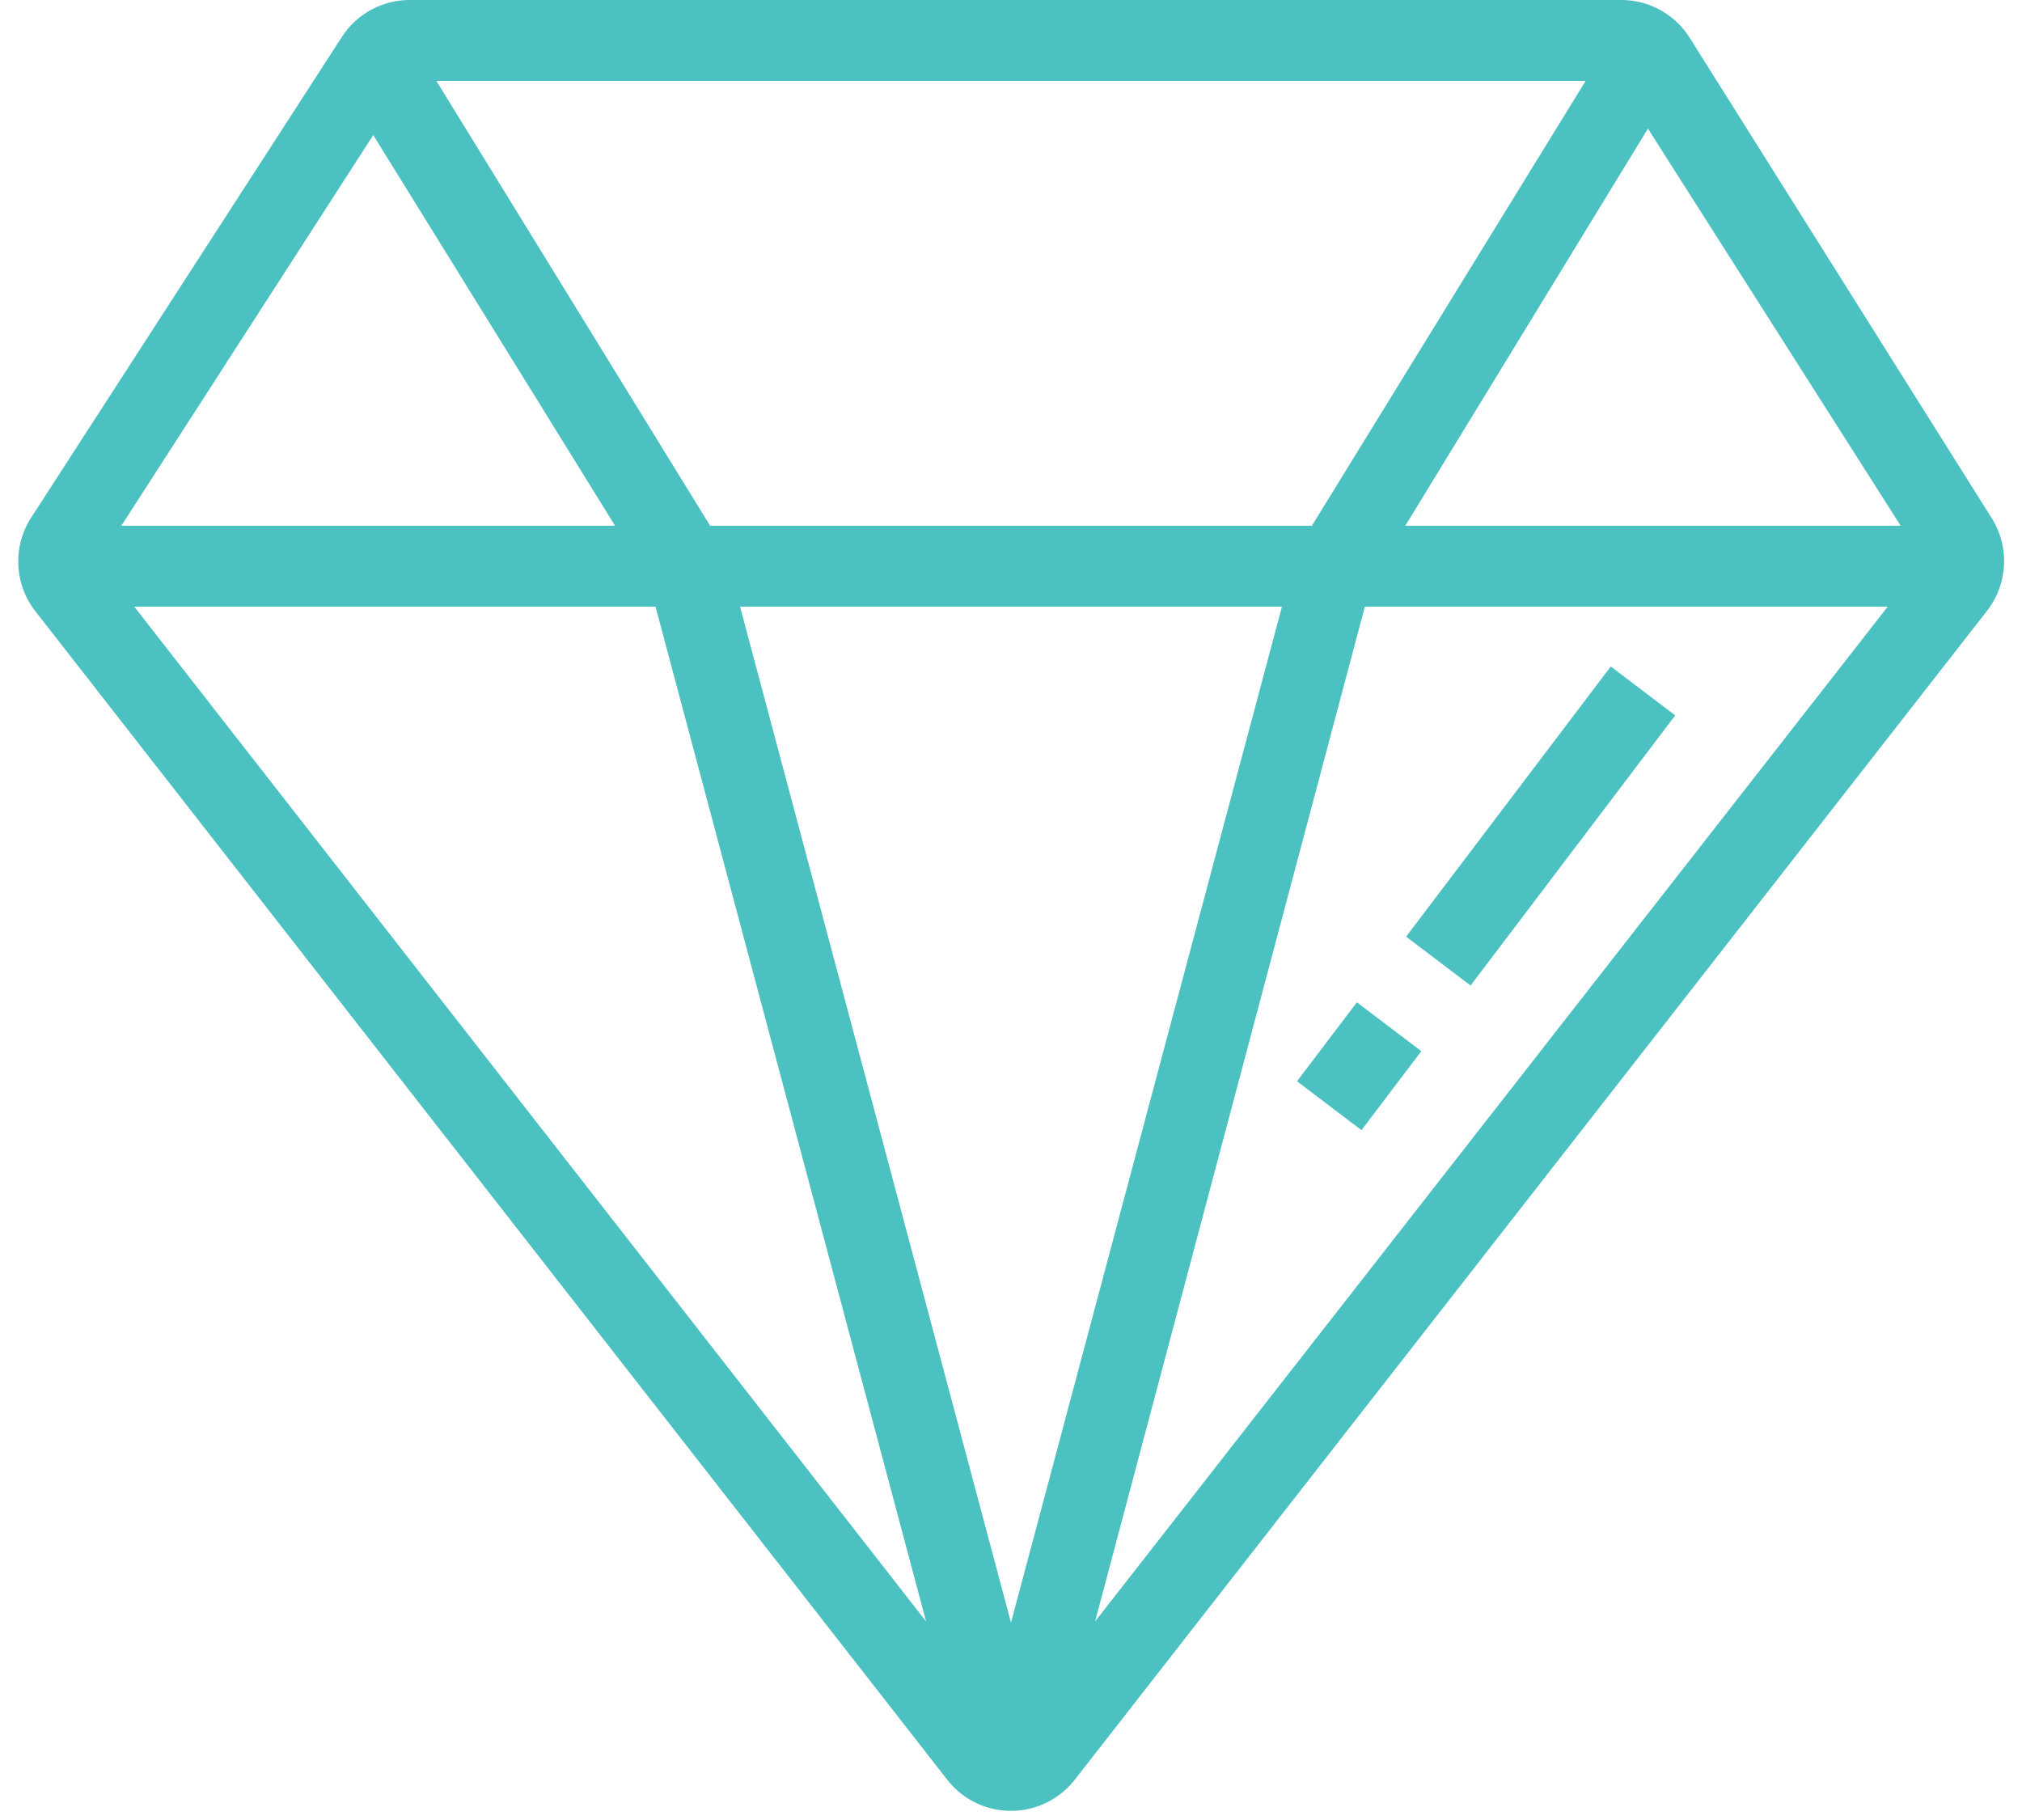
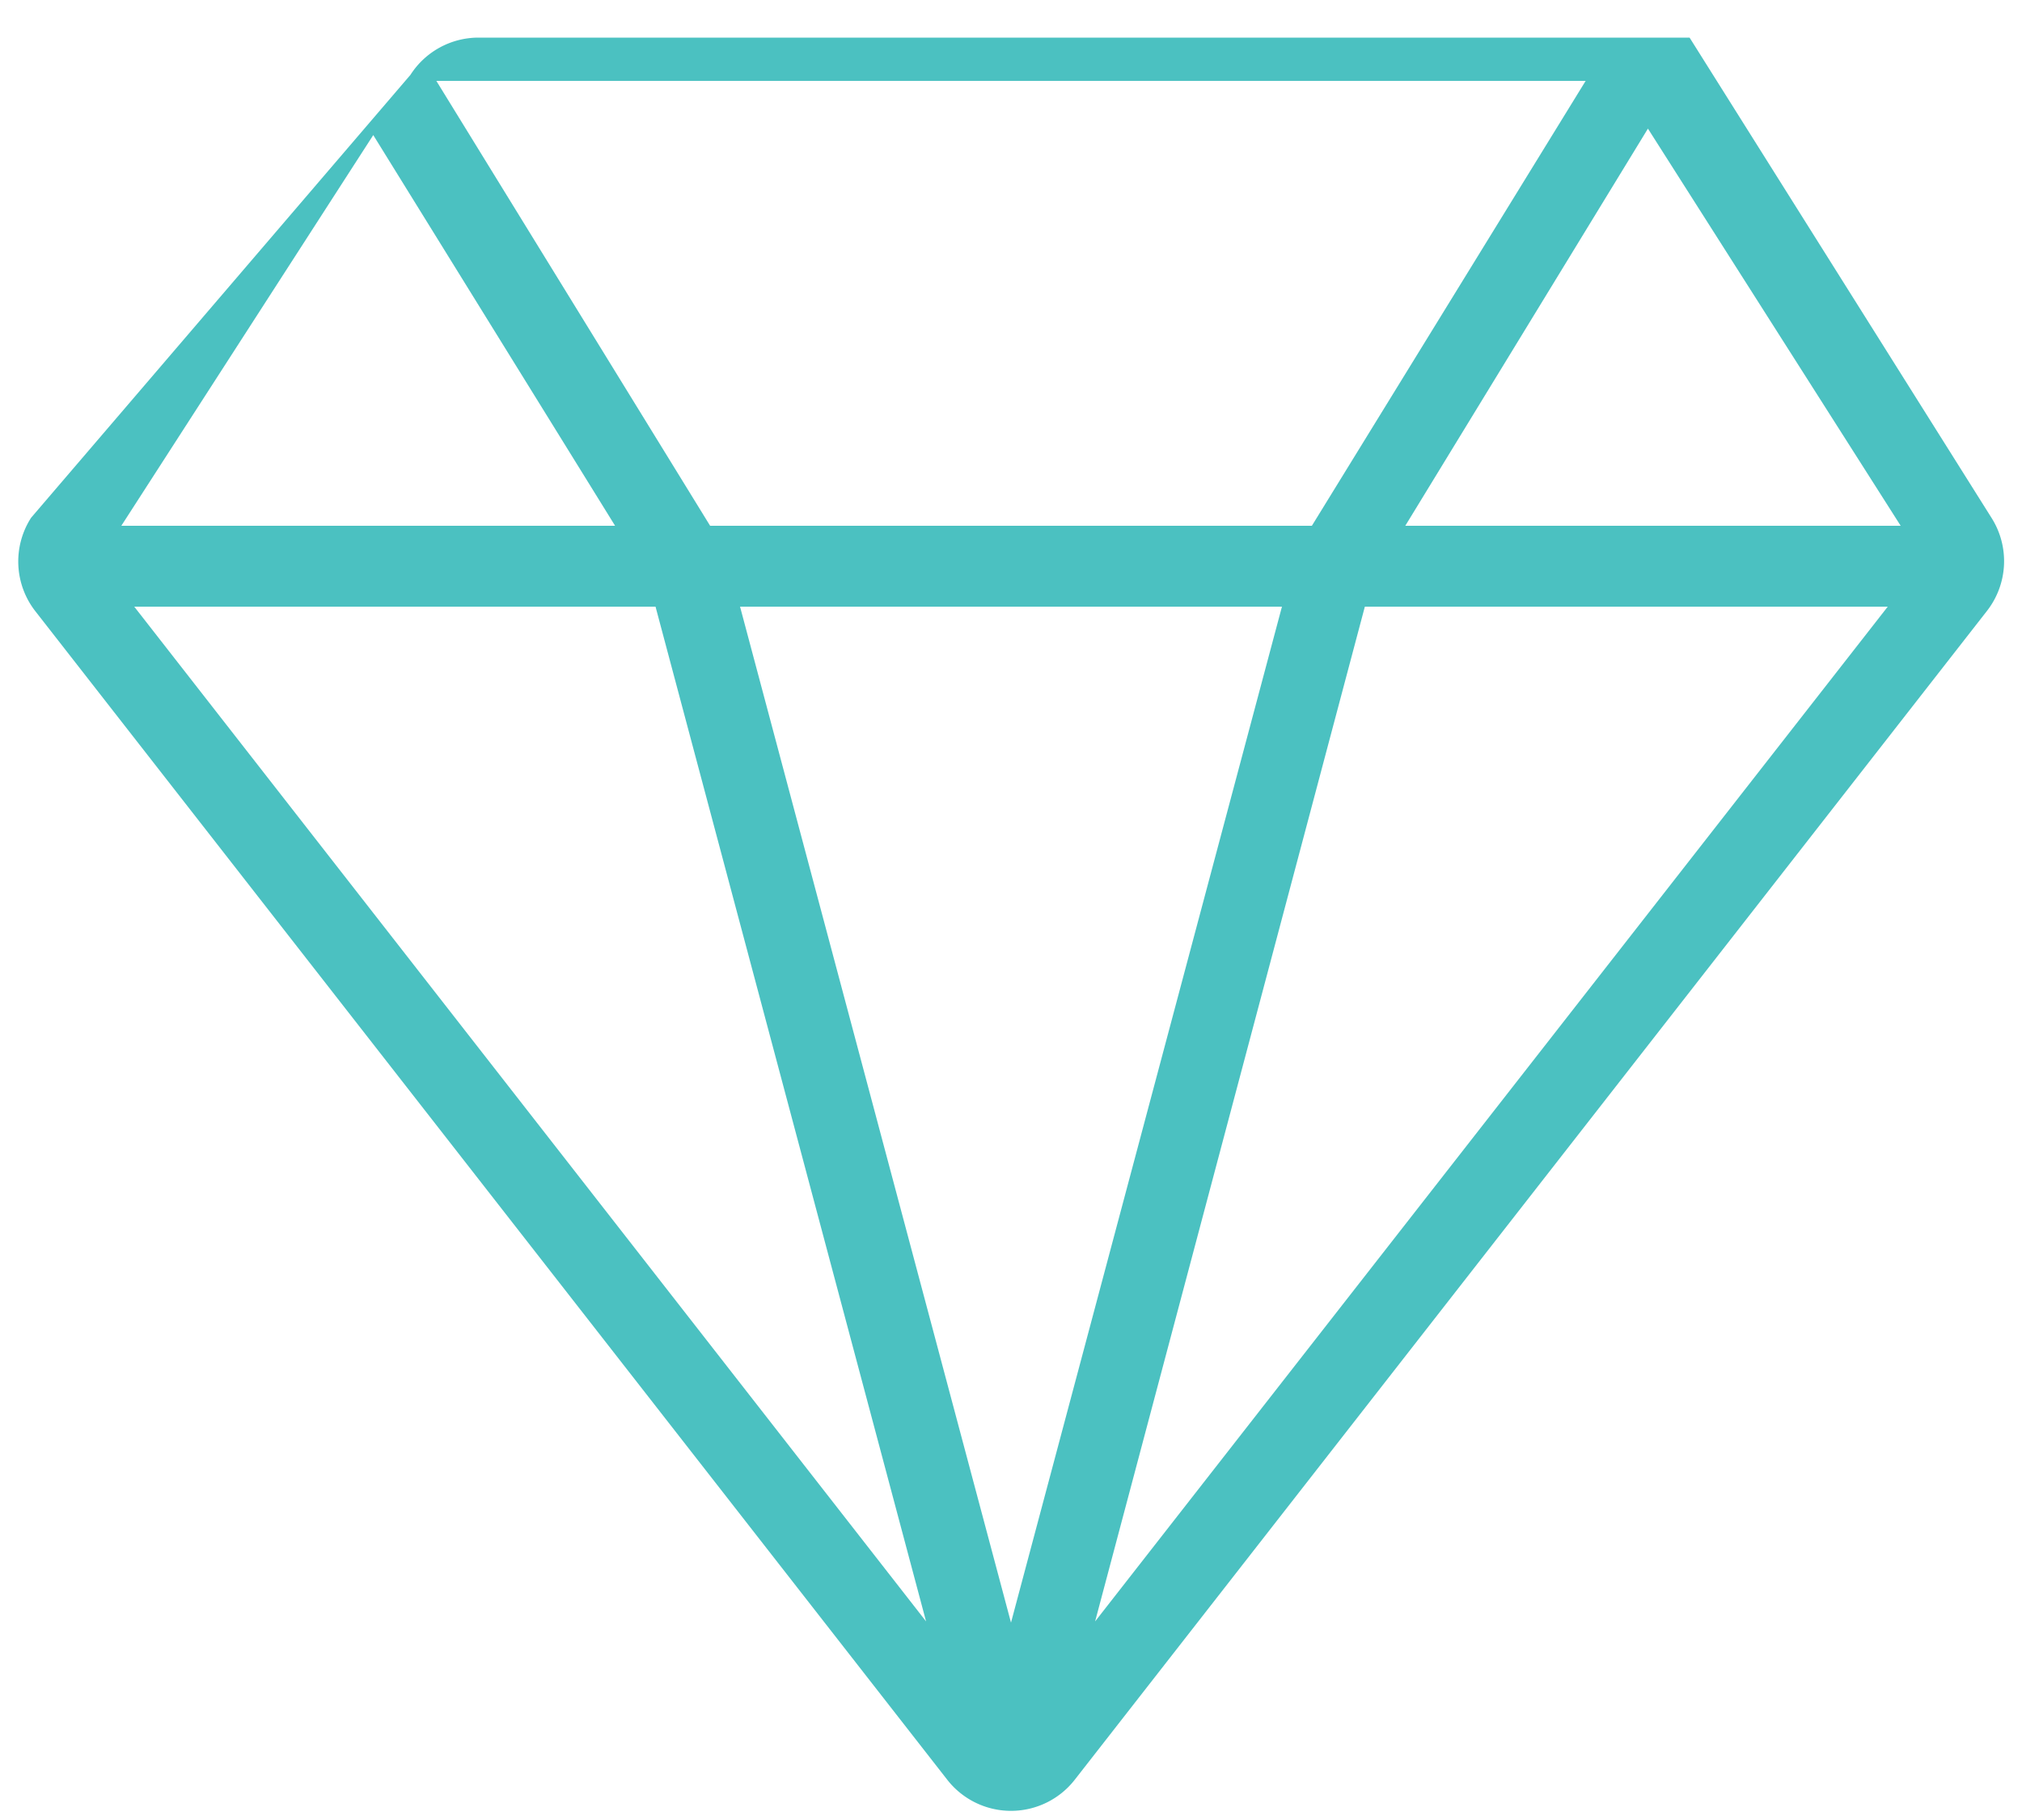
<svg xmlns="http://www.w3.org/2000/svg" width="100" height="90" viewBox="0 0 100 90">
  <g fill="#4BC1C1" fill-rule="evenodd">
-     <path fill-rule="nonzero" d="M98.5 25.62L83.56 1.86A4 4 0 0 0 80.16 0h-59.9a4 4 0 0 0-3.36 1.84L1.54 25.6a4 4 0 0 0 .22 4.64L46.84 88a4 4 0 0 0 6.32 0l45.1-57.78a4 4 0 0 0 .24-4.6zM35.12 26L21.58 4h56.84L64.88 26H35.12zm28.28 4L50 80.24 36.6 30h26.8zm-32.98-4H6L18.46 6.68 30.42 26zm2 4L45.8 80.18 6.64 30h25.78zm35.08 0h25.86l-39.2 50.18L67.5 30zm2-4l12-19.64L94 26H69.5z" />
-     <path d="M64.145 53.47l2.96-3.905 3.188 2.416-2.96 3.905zM69.54 46.319l10.122-13.36 3.188 2.417-10.121 13.358z" />
+     <path fill-rule="nonzero" d="M98.5 25.62L83.56 1.86h-59.9a4 4 0 0 0-3.36 1.84L1.54 25.6a4 4 0 0 0 .22 4.64L46.84 88a4 4 0 0 0 6.32 0l45.1-57.78a4 4 0 0 0 .24-4.6zM35.12 26L21.58 4h56.84L64.88 26H35.12zm28.28 4L50 80.24 36.6 30h26.8zm-32.98-4H6L18.46 6.68 30.42 26zm2 4L45.8 80.18 6.64 30h25.78zm35.08 0h25.86l-39.2 50.18L67.5 30zm2-4l12-19.64L94 26H69.5z" />
  </g>
</svg>